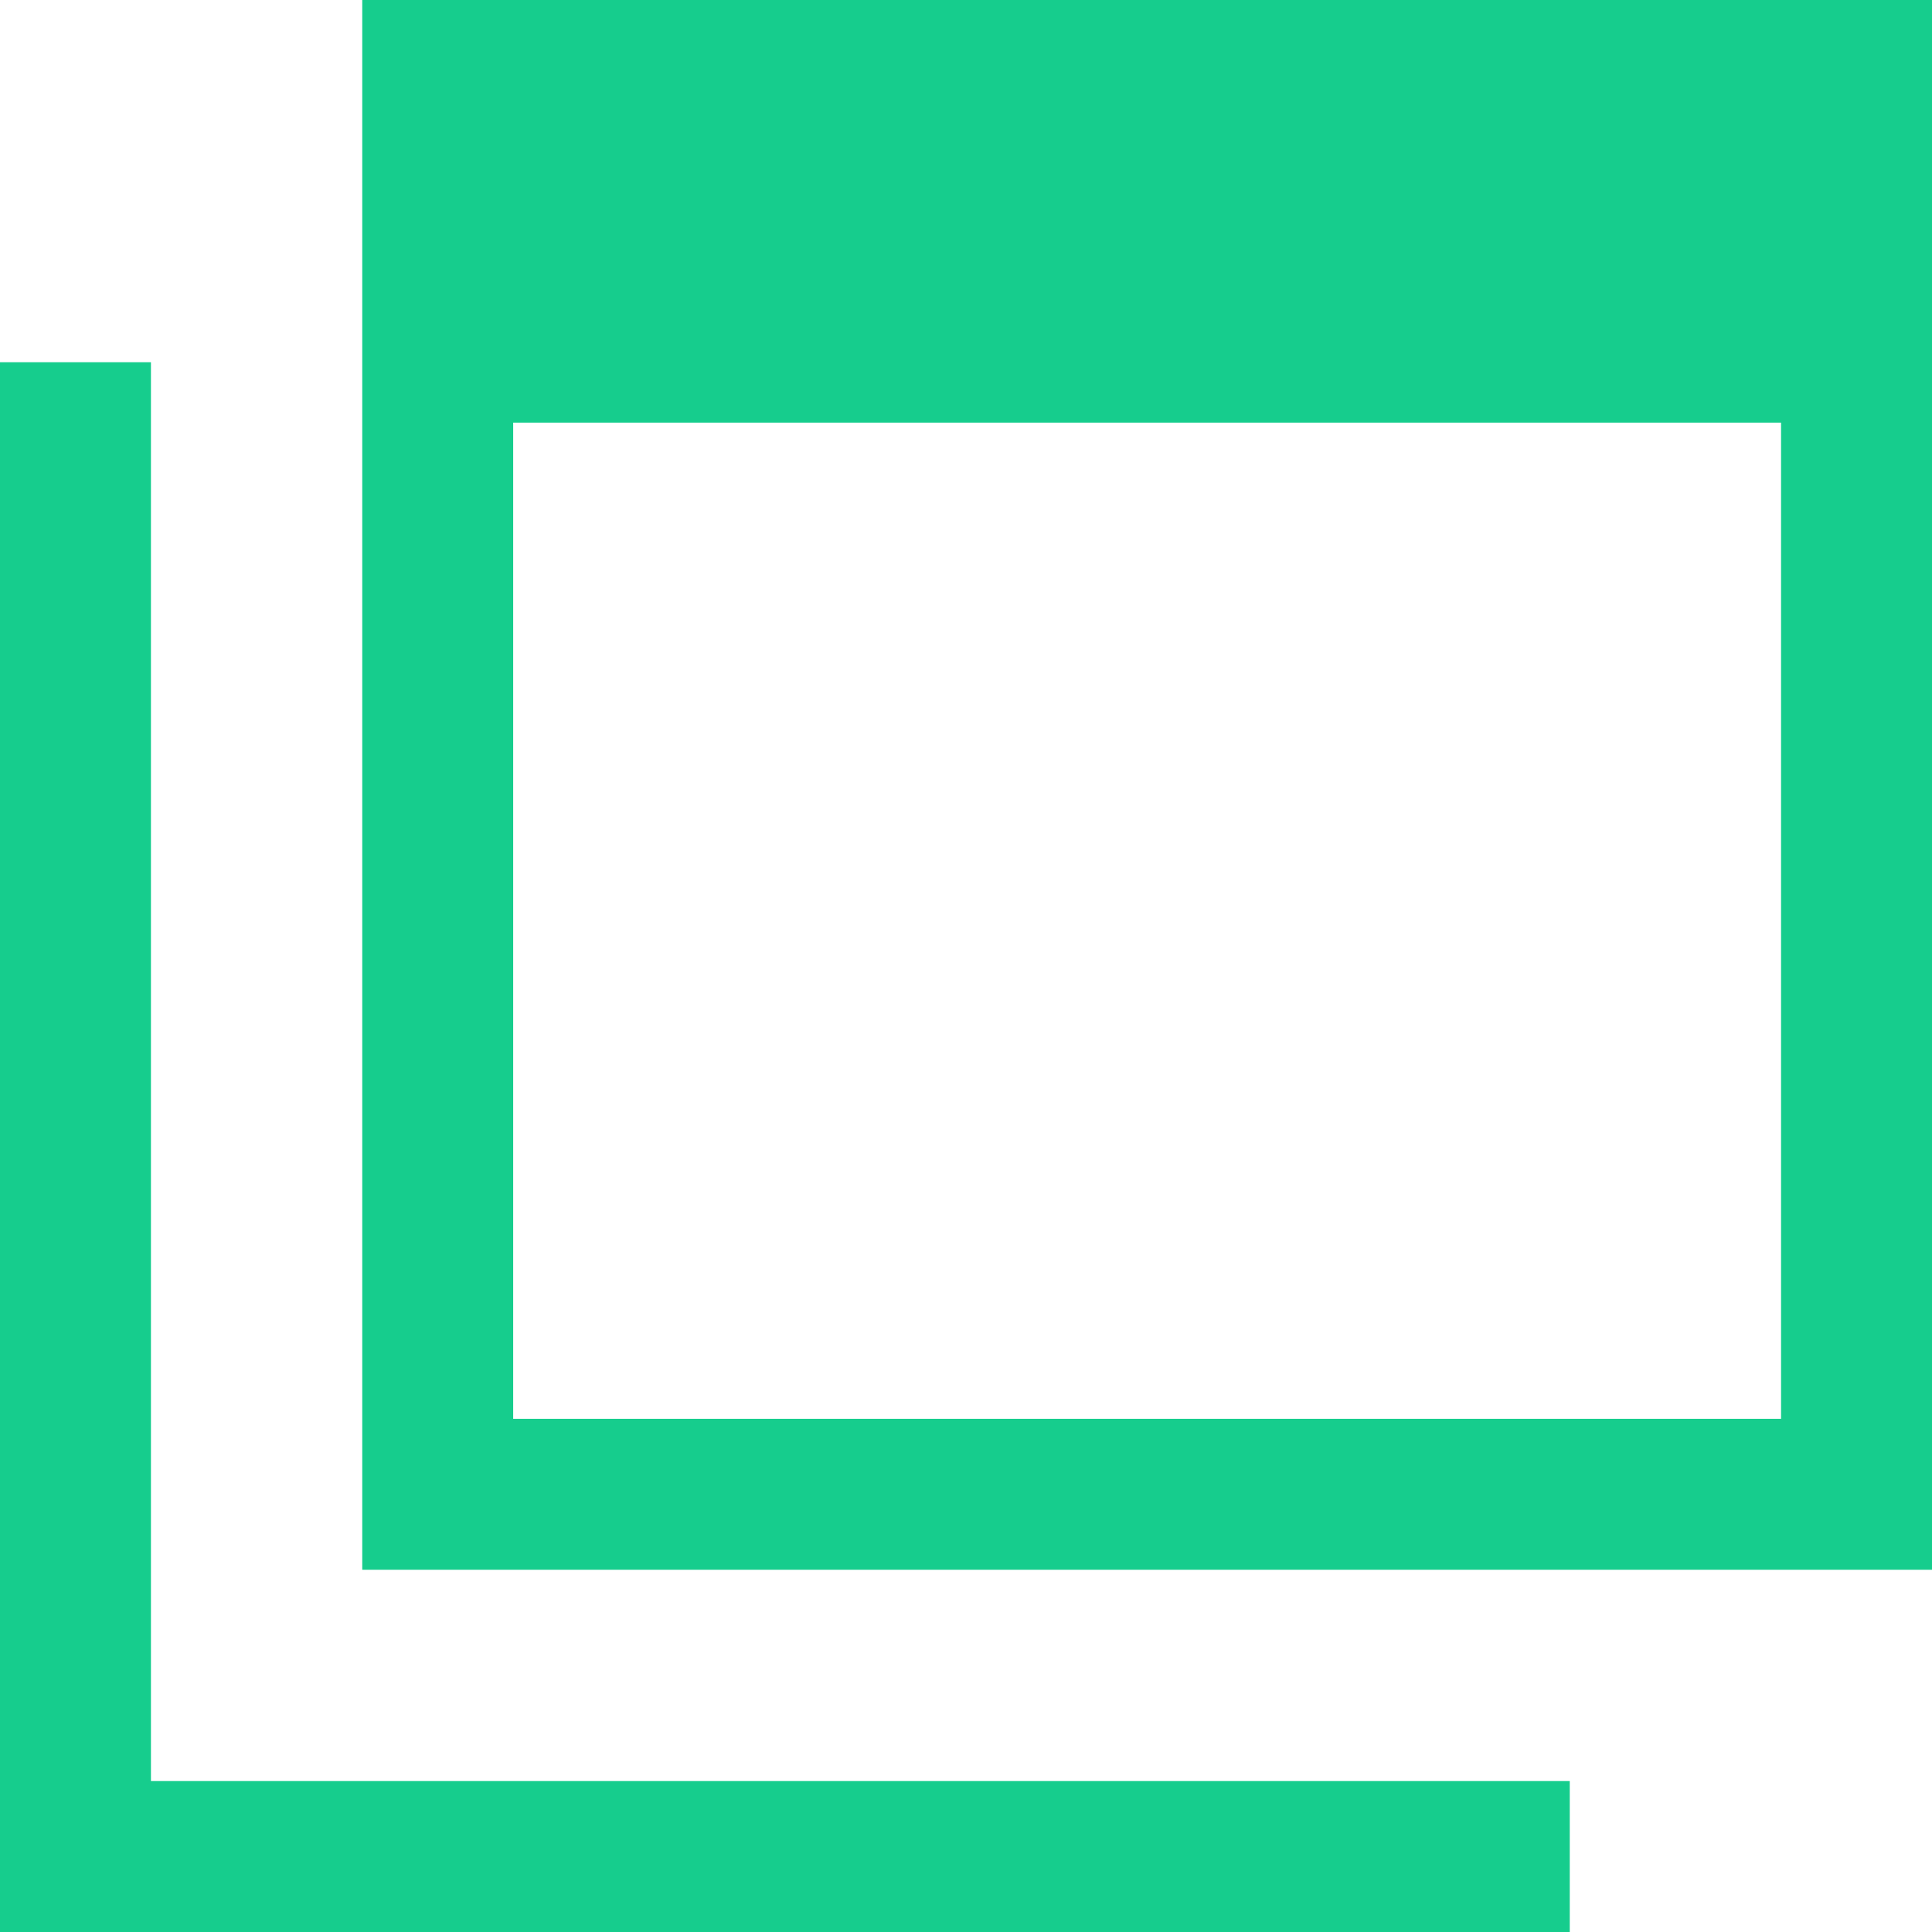
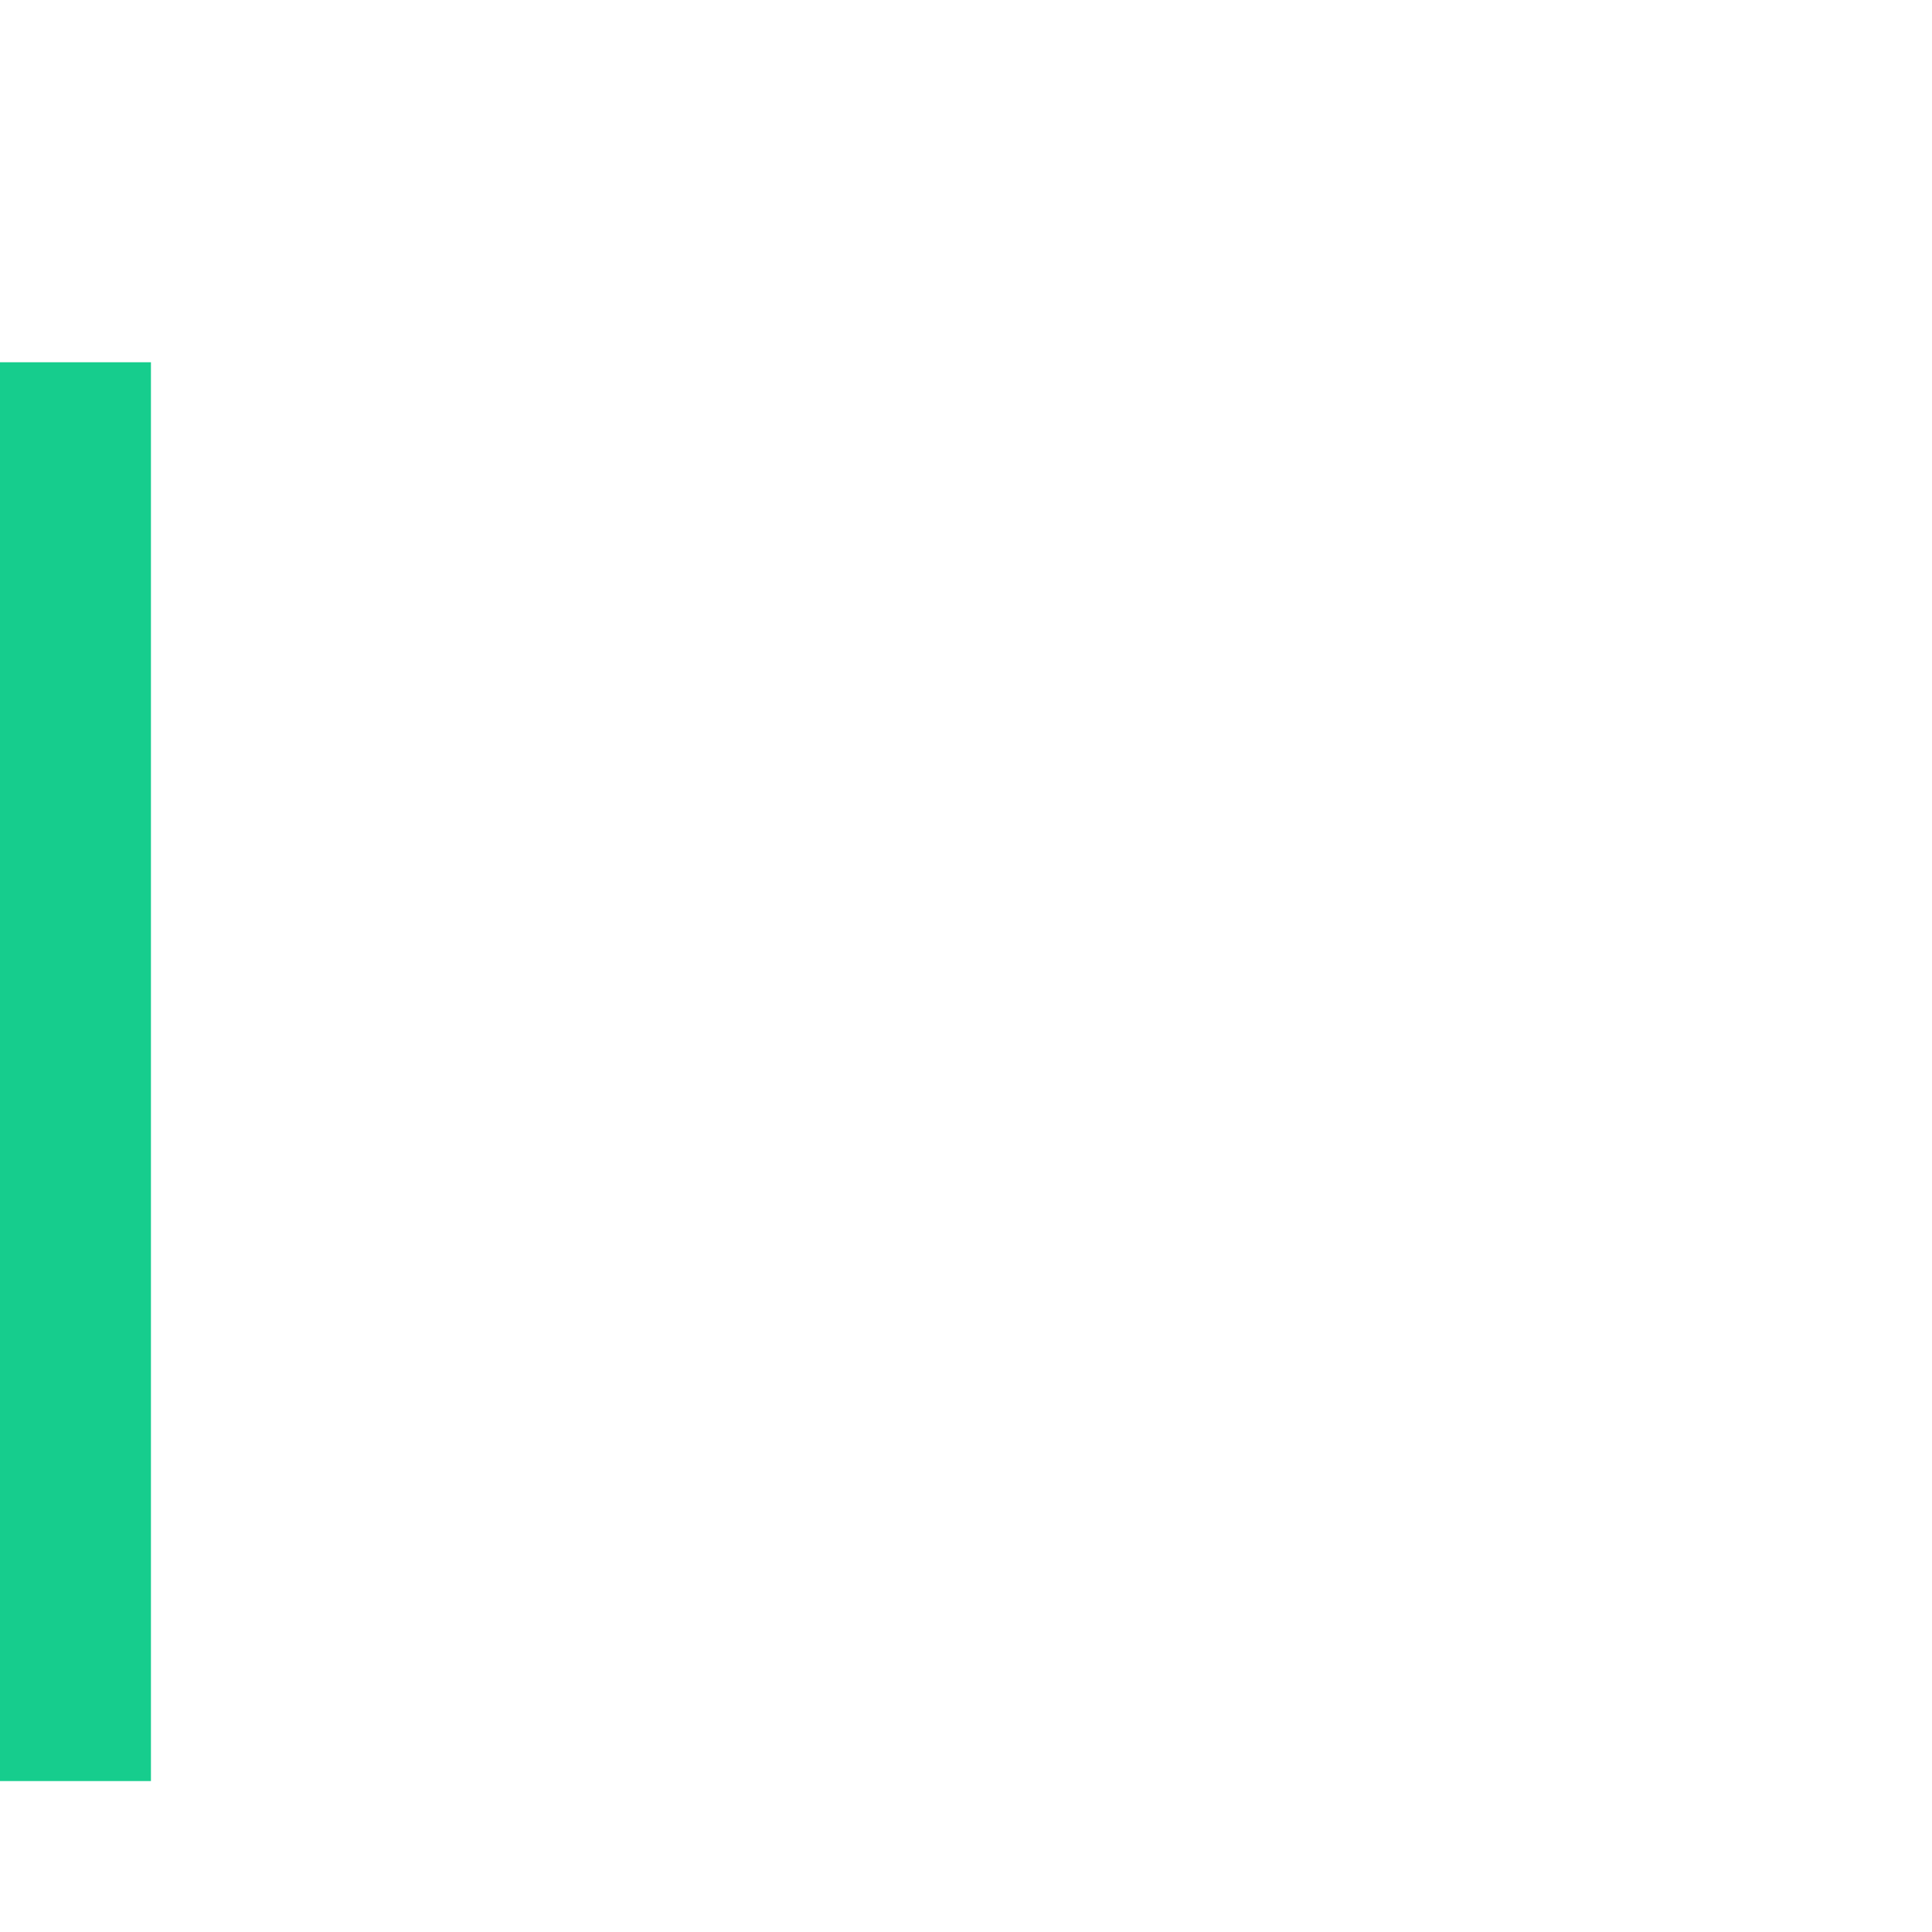
<svg xmlns="http://www.w3.org/2000/svg" width="16" height="16" viewBox="0 0 16 16">
  <g id="グループ_7916" data-name="グループ 7916" transform="translate(-576.113 -9828.555)">
-     <path id="パス_349" data-name="パス 349" d="M579.113,6322v13h13v-13Zm11.75,11.75h-10.5v-8.25h10.5Z" transform="translate(0 3506.555)" fill="#16cd8d" />
-     <path id="パス_350" data-name="パス 350" d="M577.363,6336.75V6325h-1.25v13h13v-1.25h-11.75Z" transform="translate(0 3506.555)" fill="#16cd8d" />
+     <path id="パス_350" data-name="パス 350" d="M577.363,6336.75V6325h-1.25v13v-1.25h-11.75Z" transform="translate(0 3506.555)" fill="#16cd8d" />
  </g>
</svg>